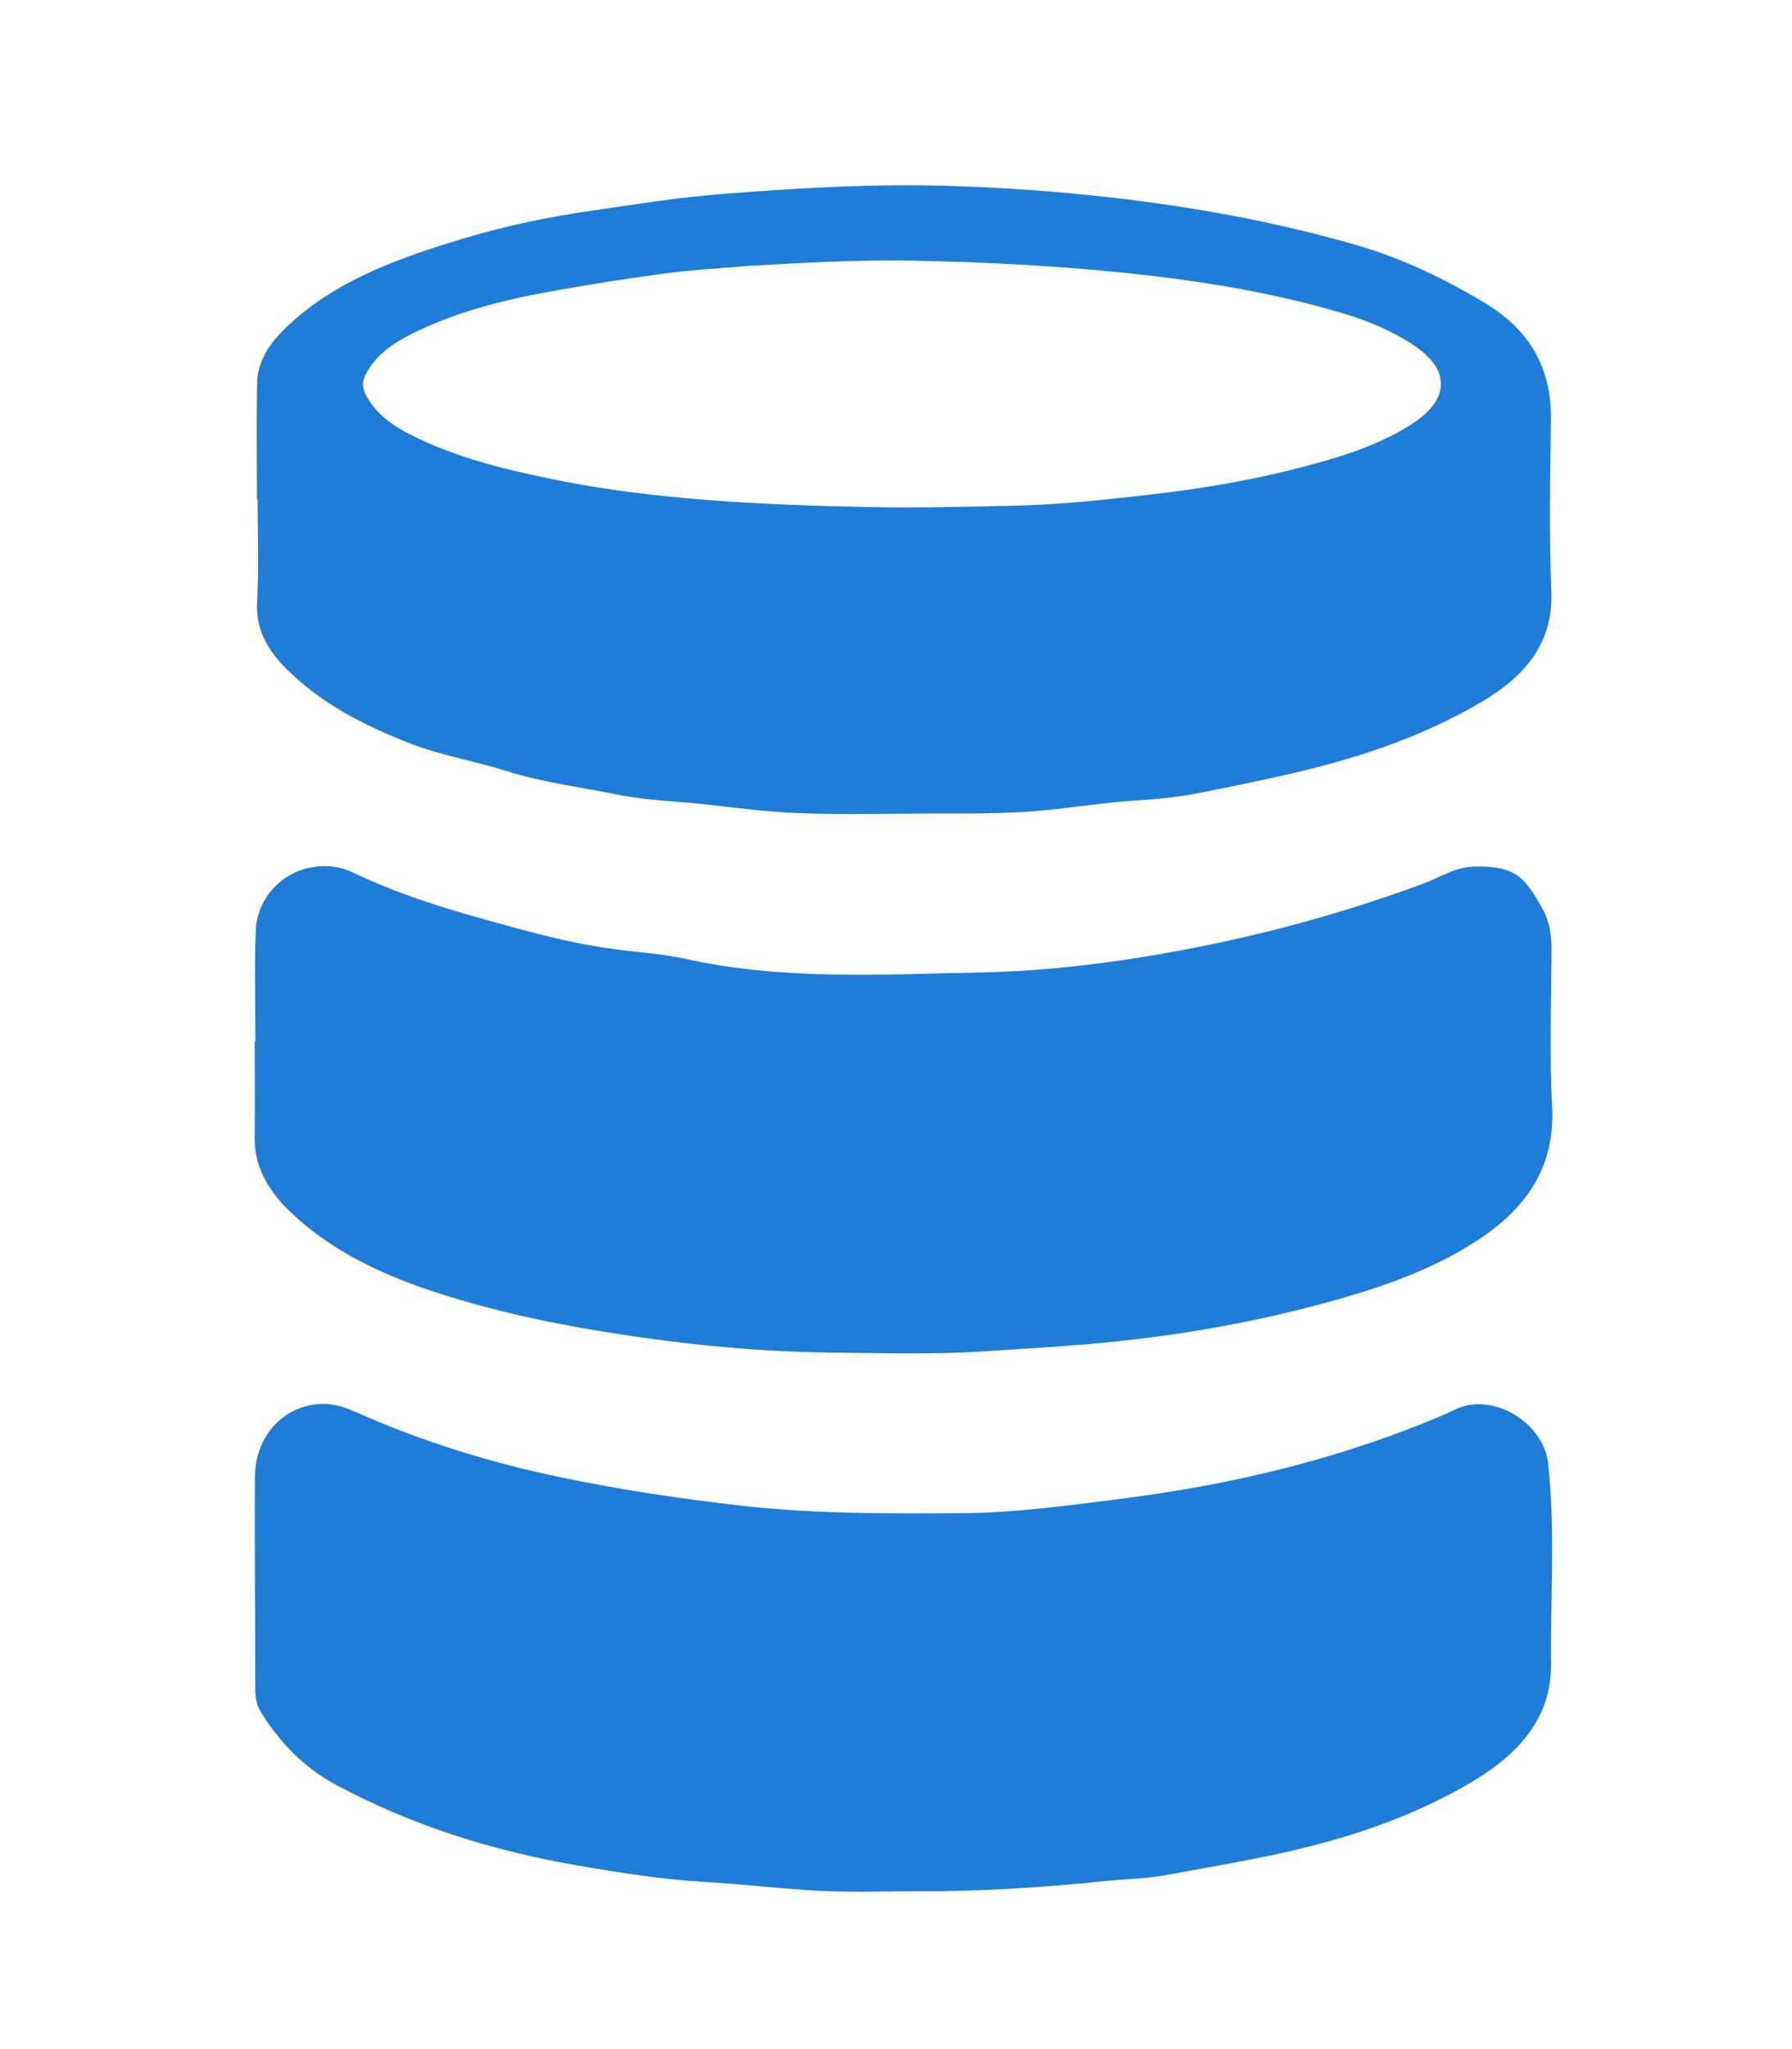
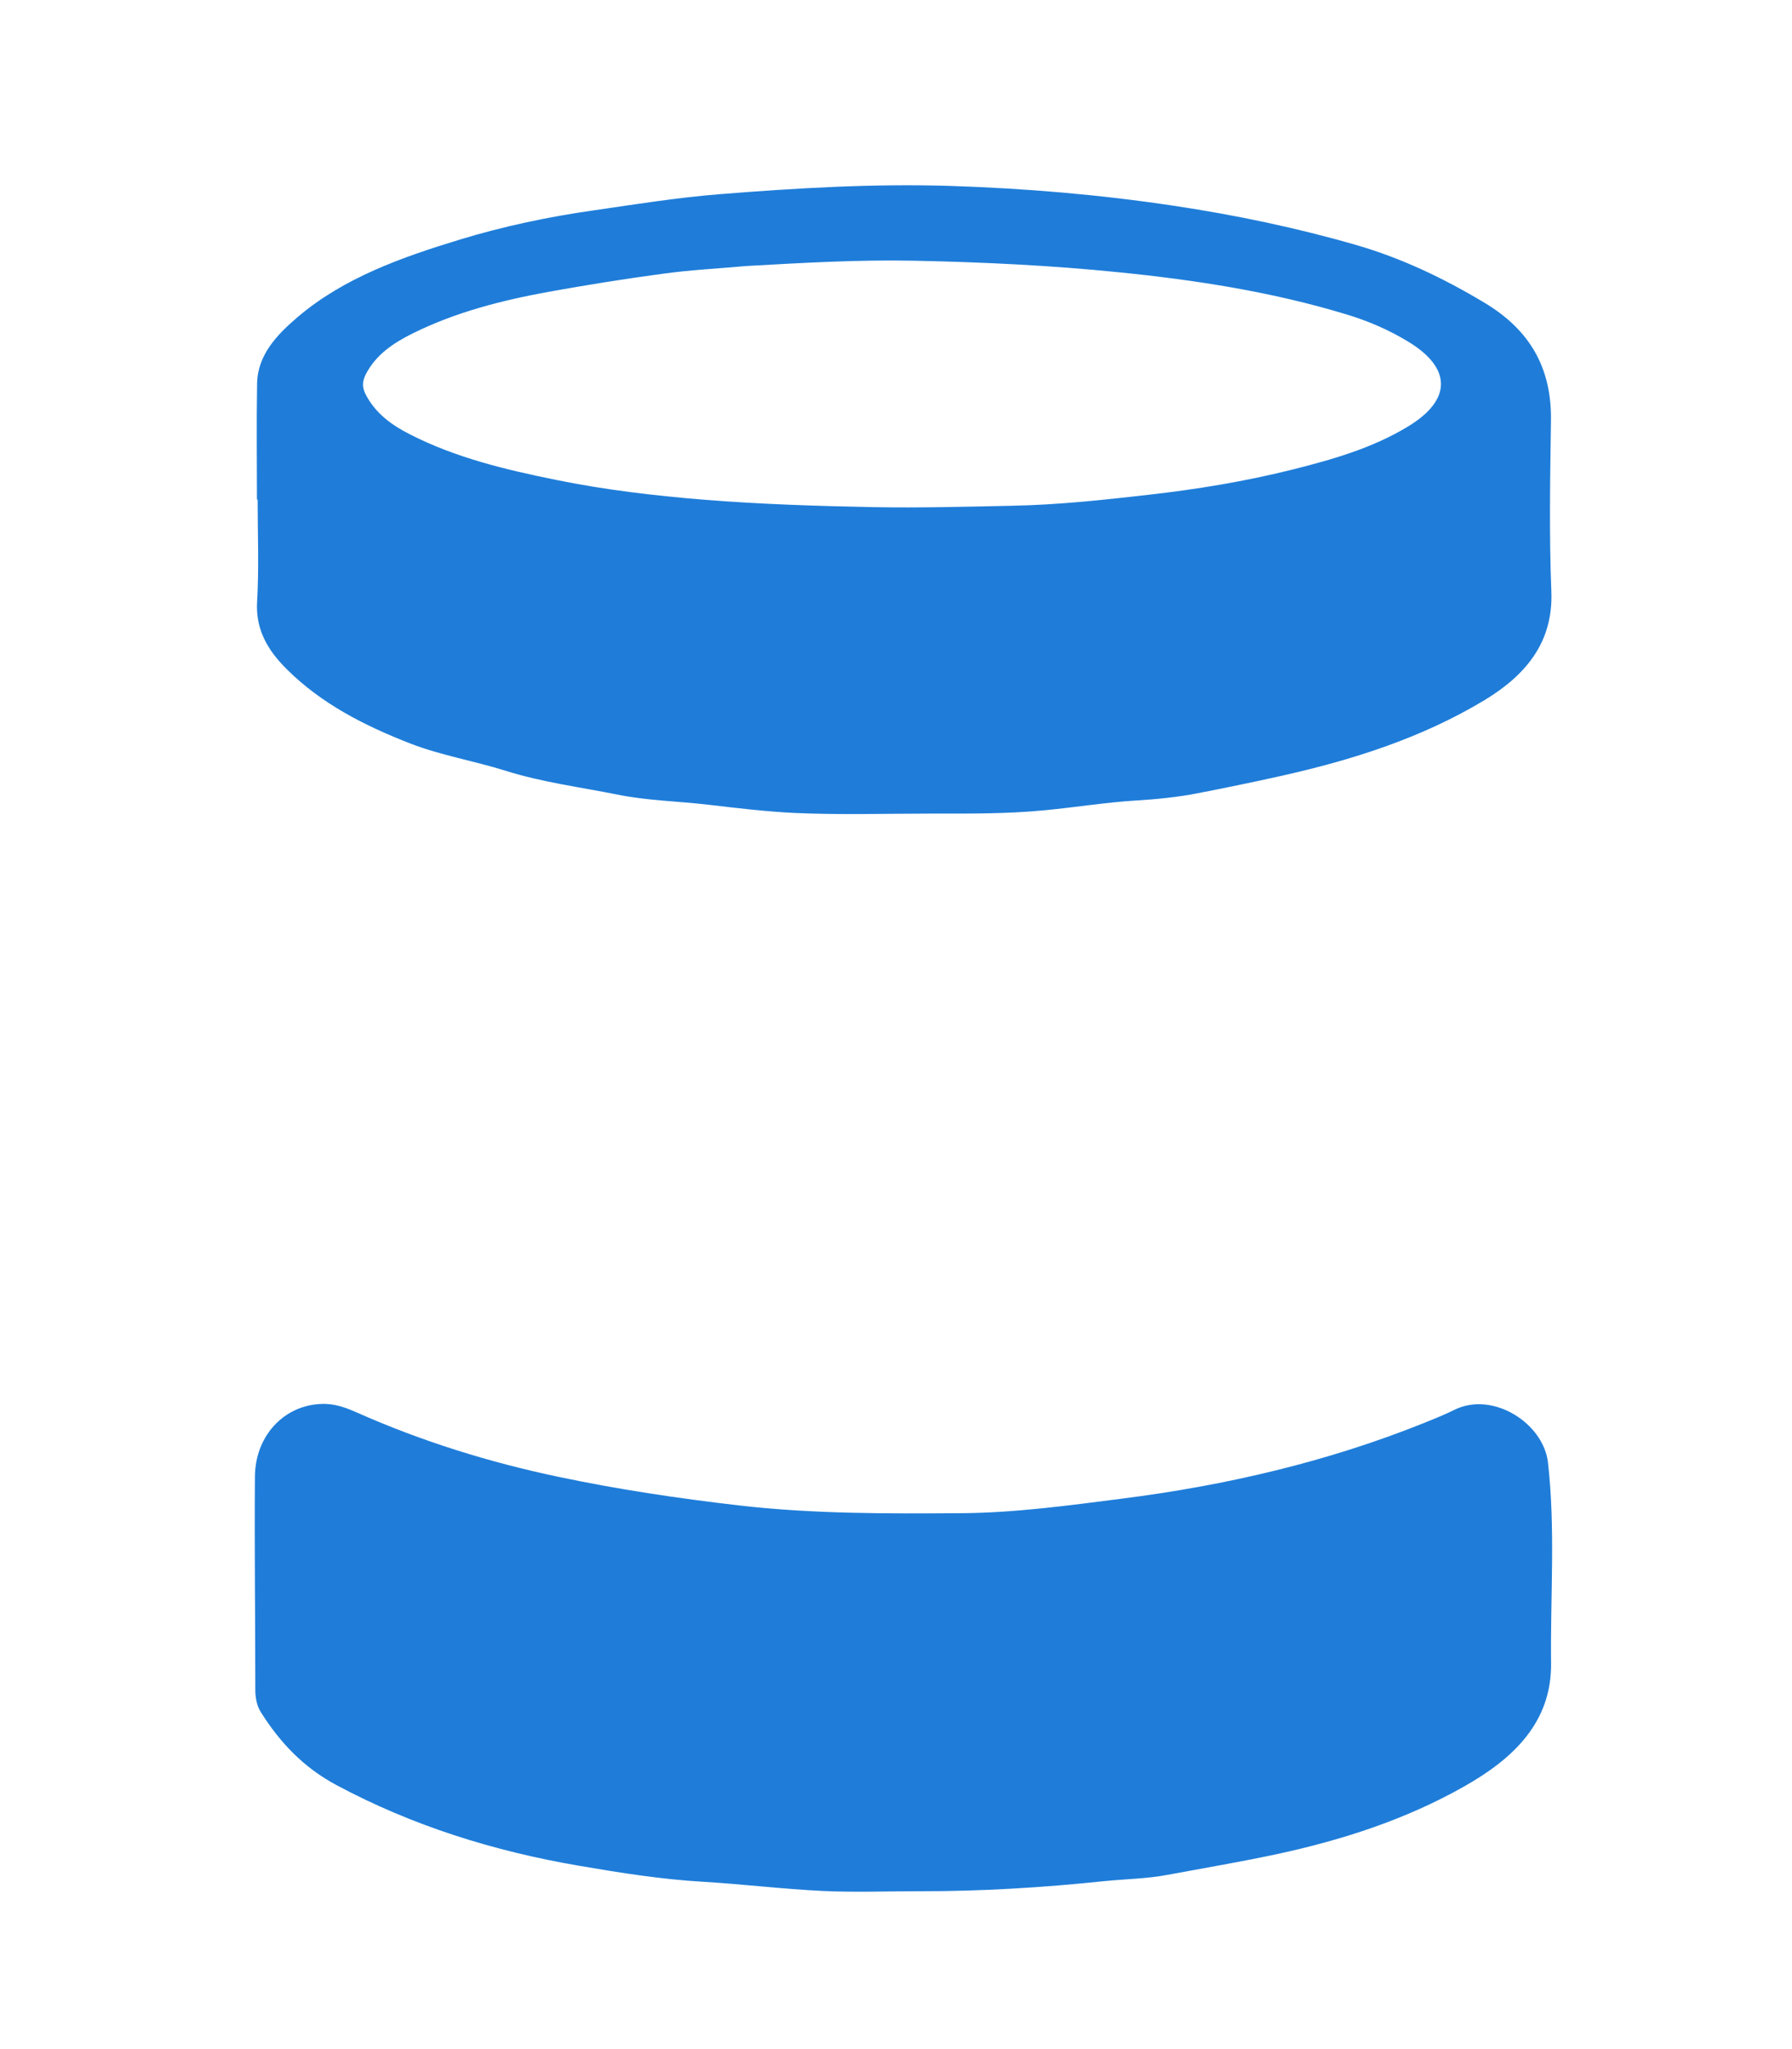
<svg xmlns="http://www.w3.org/2000/svg" width="70" height="80" viewBox="0 0 70 80" fill="none">
  <path d="M10.037 19.499C10.037 17.988 10.016 16.476 10.043 14.969C10.064 13.86 10.811 13.075 11.616 12.388C13.427 10.842 15.7 10.042 17.974 9.35C19.669 8.834 21.432 8.461 23.206 8.211C24.832 7.975 26.453 7.715 28.095 7.583C31.1 7.342 34.106 7.166 37.116 7.259C40.042 7.352 42.953 7.598 45.858 8.034C48.279 8.398 50.648 8.893 52.979 9.566C54.758 10.081 56.406 10.871 57.985 11.818C59.816 12.913 60.611 14.425 60.585 16.412C60.553 18.64 60.511 20.869 60.6 23.097C60.674 25.055 59.627 26.341 58 27.328C55.537 28.815 52.8 29.683 49.958 30.312C48.906 30.547 47.843 30.763 46.79 30.969C46.011 31.122 45.179 31.205 44.364 31.254C43.179 31.328 42.006 31.519 40.827 31.632C39.327 31.779 37.822 31.764 36.316 31.764C34.564 31.764 32.806 31.818 31.058 31.74C29.922 31.686 28.785 31.549 27.653 31.416C26.479 31.279 25.285 31.259 24.122 31.023C22.658 30.729 21.174 30.542 19.748 30.091C18.527 29.708 17.248 29.497 16.048 29.036C14.242 28.334 12.553 27.475 11.2 26.125C10.453 25.384 9.979 24.574 10.043 23.49C10.121 22.164 10.064 20.834 10.064 19.504C10.064 19.504 10.053 19.504 10.048 19.504L10.037 19.499ZM29.164 10.385C28.079 10.483 26.985 10.537 25.911 10.685C24.406 10.886 22.911 11.126 21.416 11.396C19.585 11.73 17.79 12.191 16.132 13.011C15.369 13.389 14.685 13.845 14.29 14.611C14.143 14.901 14.143 15.131 14.29 15.411C14.664 16.128 15.285 16.589 16.011 16.957C17.795 17.87 19.748 18.336 21.711 18.734C23.616 19.122 25.548 19.352 27.495 19.509C29.69 19.686 31.895 19.755 34.085 19.799C35.895 19.833 37.727 19.784 39.548 19.745C41.332 19.71 43.1 19.519 44.853 19.318C46.727 19.107 48.595 18.802 50.432 18.346C52.037 17.944 53.616 17.497 55.022 16.638C56.711 15.607 56.711 14.371 55.011 13.34C54.253 12.879 53.432 12.525 52.579 12.27C49.695 11.396 46.727 10.935 43.716 10.631C41.048 10.361 38.385 10.233 35.706 10.179C33.522 10.135 31.343 10.263 29.164 10.385Z" fill="#1F7DD9" />
-   <path d="M9.977 40.648C9.977 39.195 9.93 37.742 9.993 36.294C10.041 35.2 10.872 34.081 12.204 33.855C12.767 33.762 13.288 33.826 13.793 34.066C15.293 34.788 16.883 35.318 18.483 35.769C20.299 36.28 22.12 36.81 24.02 37.06C24.935 37.183 25.888 37.237 26.767 37.433C30.62 38.287 34.52 38.042 38.393 37.963C41.02 37.909 43.646 37.571 46.256 37.08C49.451 36.476 52.541 35.622 55.562 34.513C56.235 34.267 56.83 33.845 57.609 33.831C59.22 33.801 59.572 34.258 60.267 35.504C60.535 35.985 60.609 36.54 60.609 37.104C60.593 39.151 60.525 41.197 60.63 43.234C60.746 45.517 59.662 47.141 57.756 48.397C56.135 49.467 54.32 50.135 52.435 50.68C49.609 51.494 46.73 52.034 43.793 52.353C41.998 52.545 40.199 52.643 38.398 52.761C36.388 52.893 34.383 52.824 32.377 52.805C30.241 52.78 28.088 52.613 25.972 52.339C22.878 51.936 19.799 51.382 16.841 50.395C14.762 49.703 12.82 48.756 11.277 47.254C10.483 46.478 9.925 45.536 9.946 44.388C9.967 43.141 9.946 41.894 9.946 40.648C9.956 40.648 9.962 40.648 9.972 40.648H9.977Z" fill="#1F7DD9" />
  <path d="M35.947 73.836C34.673 73.836 33.4 73.885 32.137 73.826C30.579 73.752 29.031 73.561 27.474 73.468C25.842 73.374 24.237 73.119 22.631 72.844C19.294 72.275 16.121 71.284 13.152 69.698C11.837 68.996 10.921 68.01 10.184 66.837C10.037 66.606 9.973 66.287 9.973 65.983C9.973 63.205 9.937 60.422 9.958 57.644C9.973 55.975 11.2 54.768 12.726 54.812C13.152 54.827 13.537 54.969 13.916 55.136C16.447 56.26 19.084 57.085 21.821 57.659C24.147 58.15 26.489 58.498 28.858 58.773C31.747 59.107 34.642 59.097 37.542 59.077C39.647 59.063 41.726 58.778 43.8 58.513C47.873 57.998 51.842 57.075 55.631 55.553C56.031 55.392 56.437 55.23 56.821 55.038C58.321 54.302 60.294 55.568 60.468 57.099C60.763 59.701 60.558 62.317 60.589 64.928C60.616 67.244 59.116 68.663 57.173 69.757C54.916 71.033 52.452 71.833 49.879 72.388C48.458 72.692 47.026 72.933 45.6 73.198C44.794 73.35 43.958 73.36 43.131 73.443C40.742 73.693 38.352 73.841 35.947 73.836Z" fill="#1F7DD9" />
</svg>